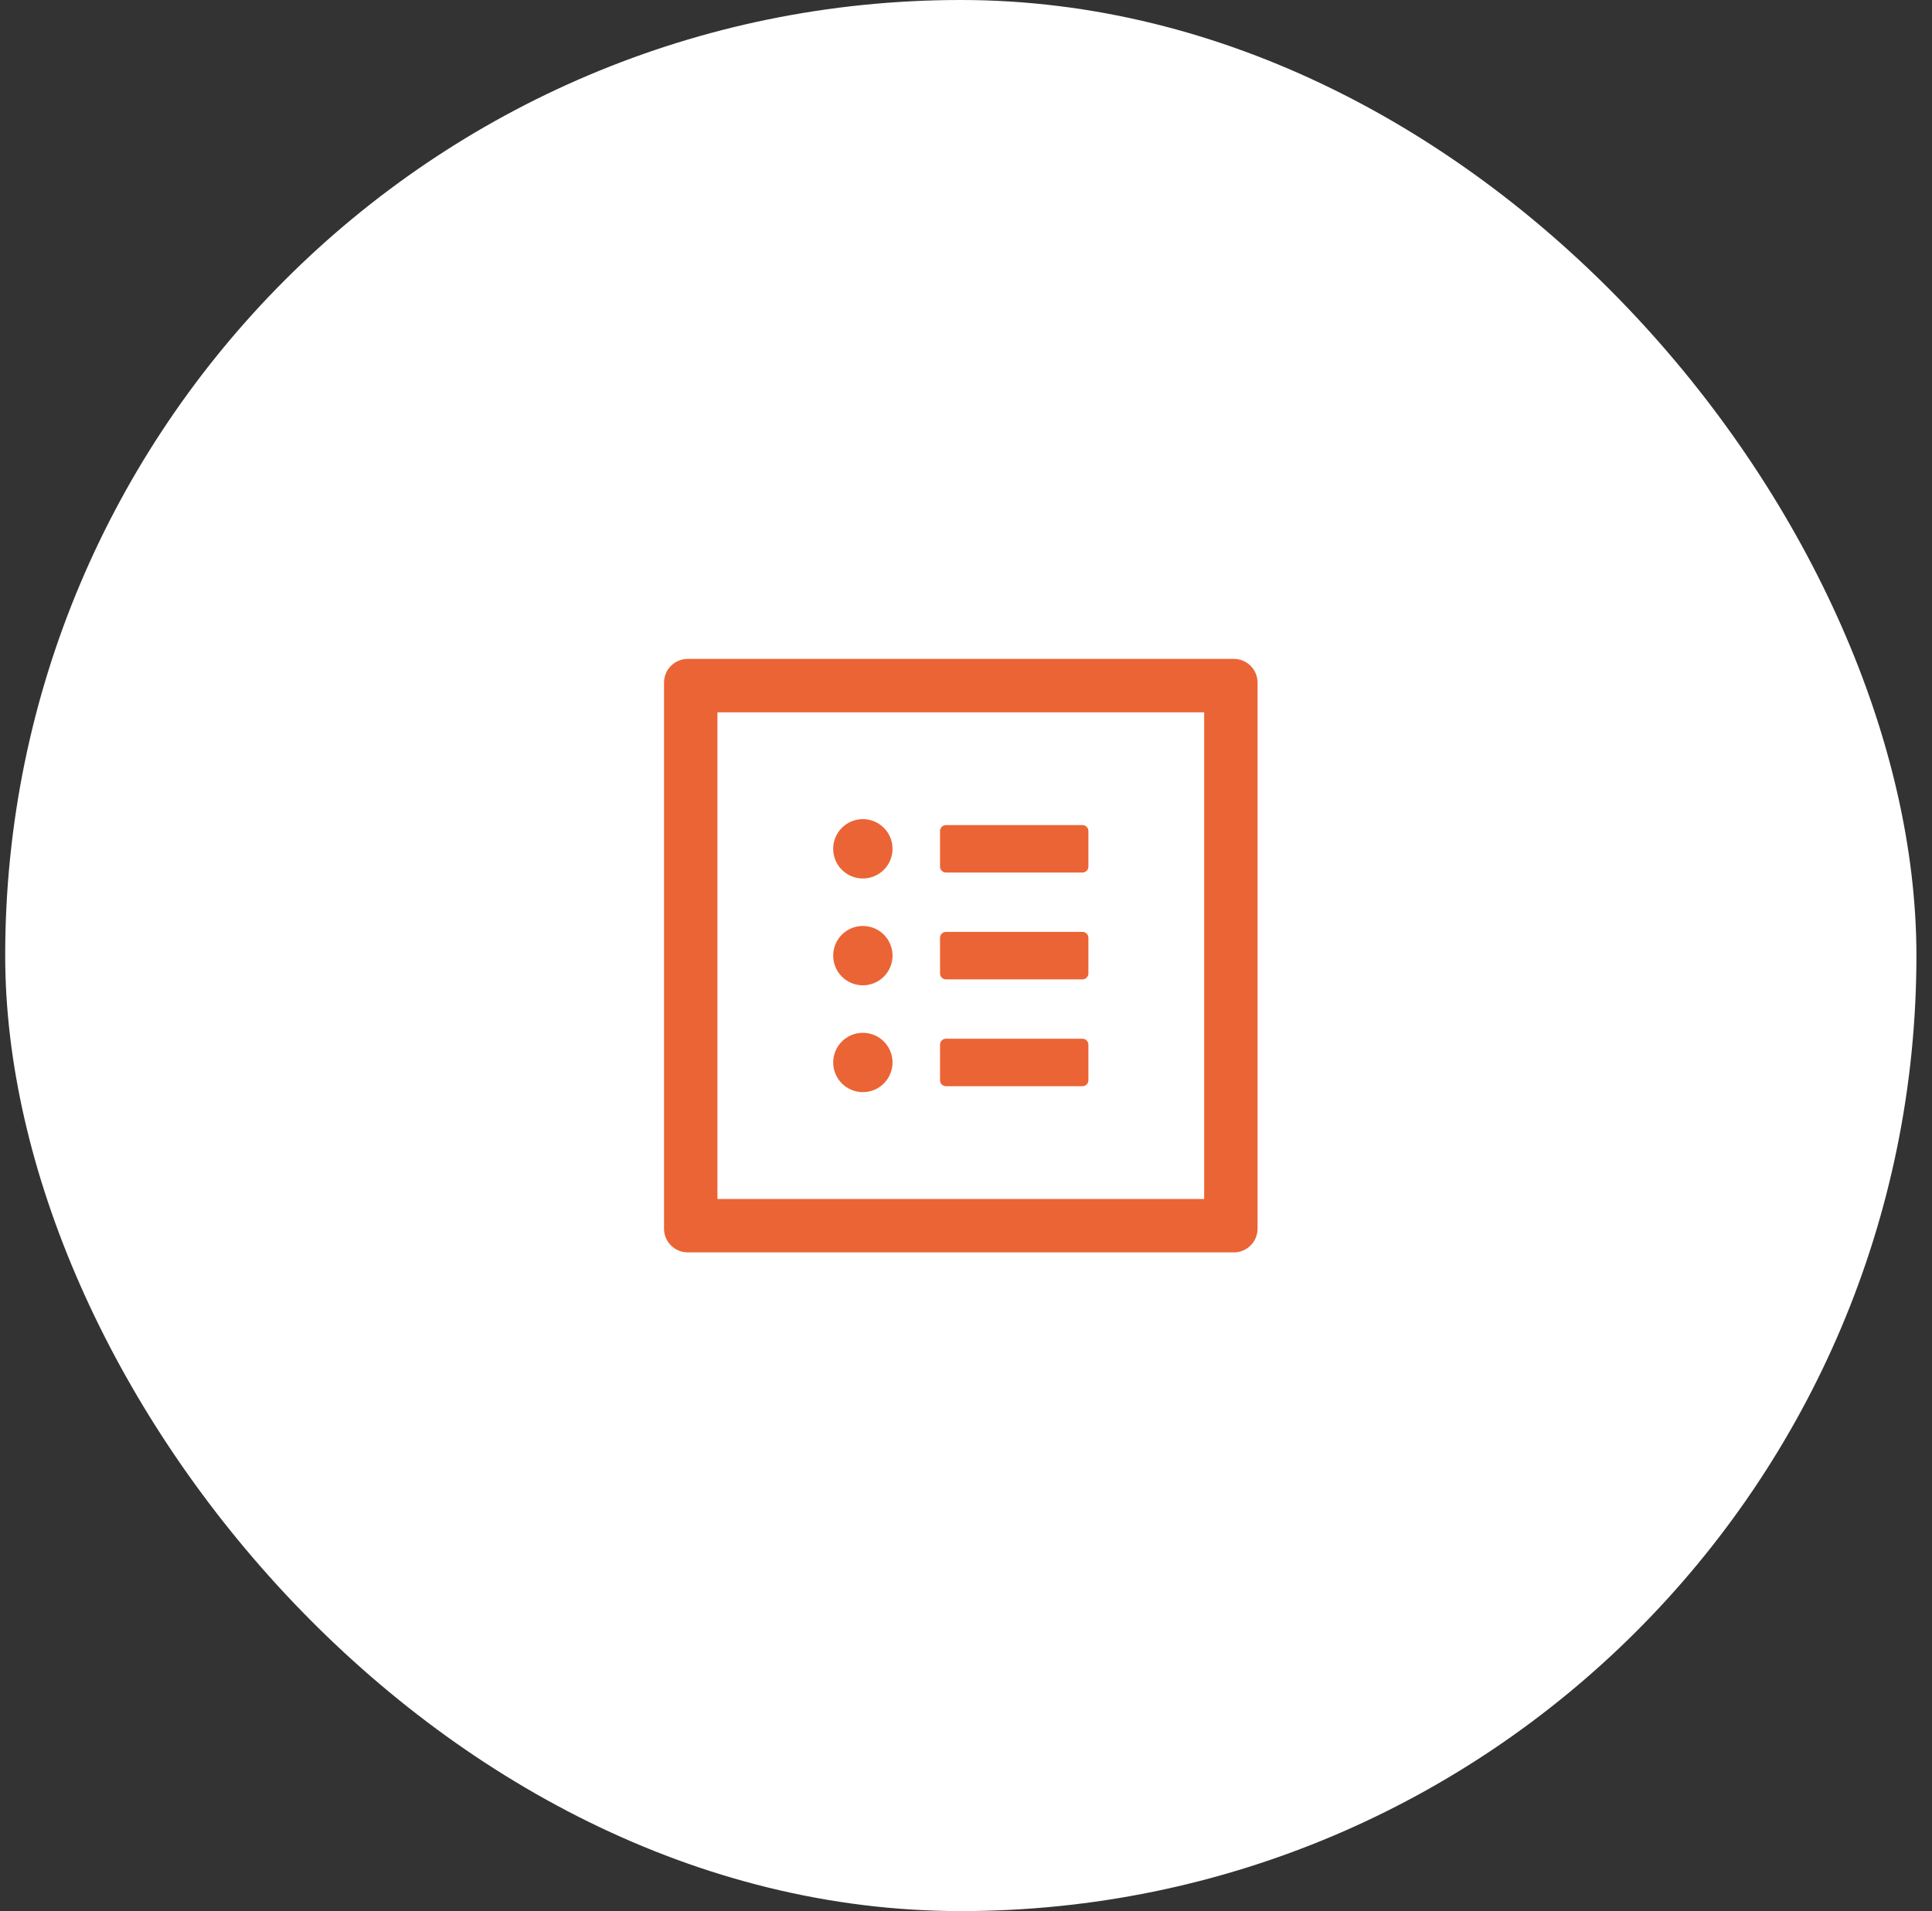
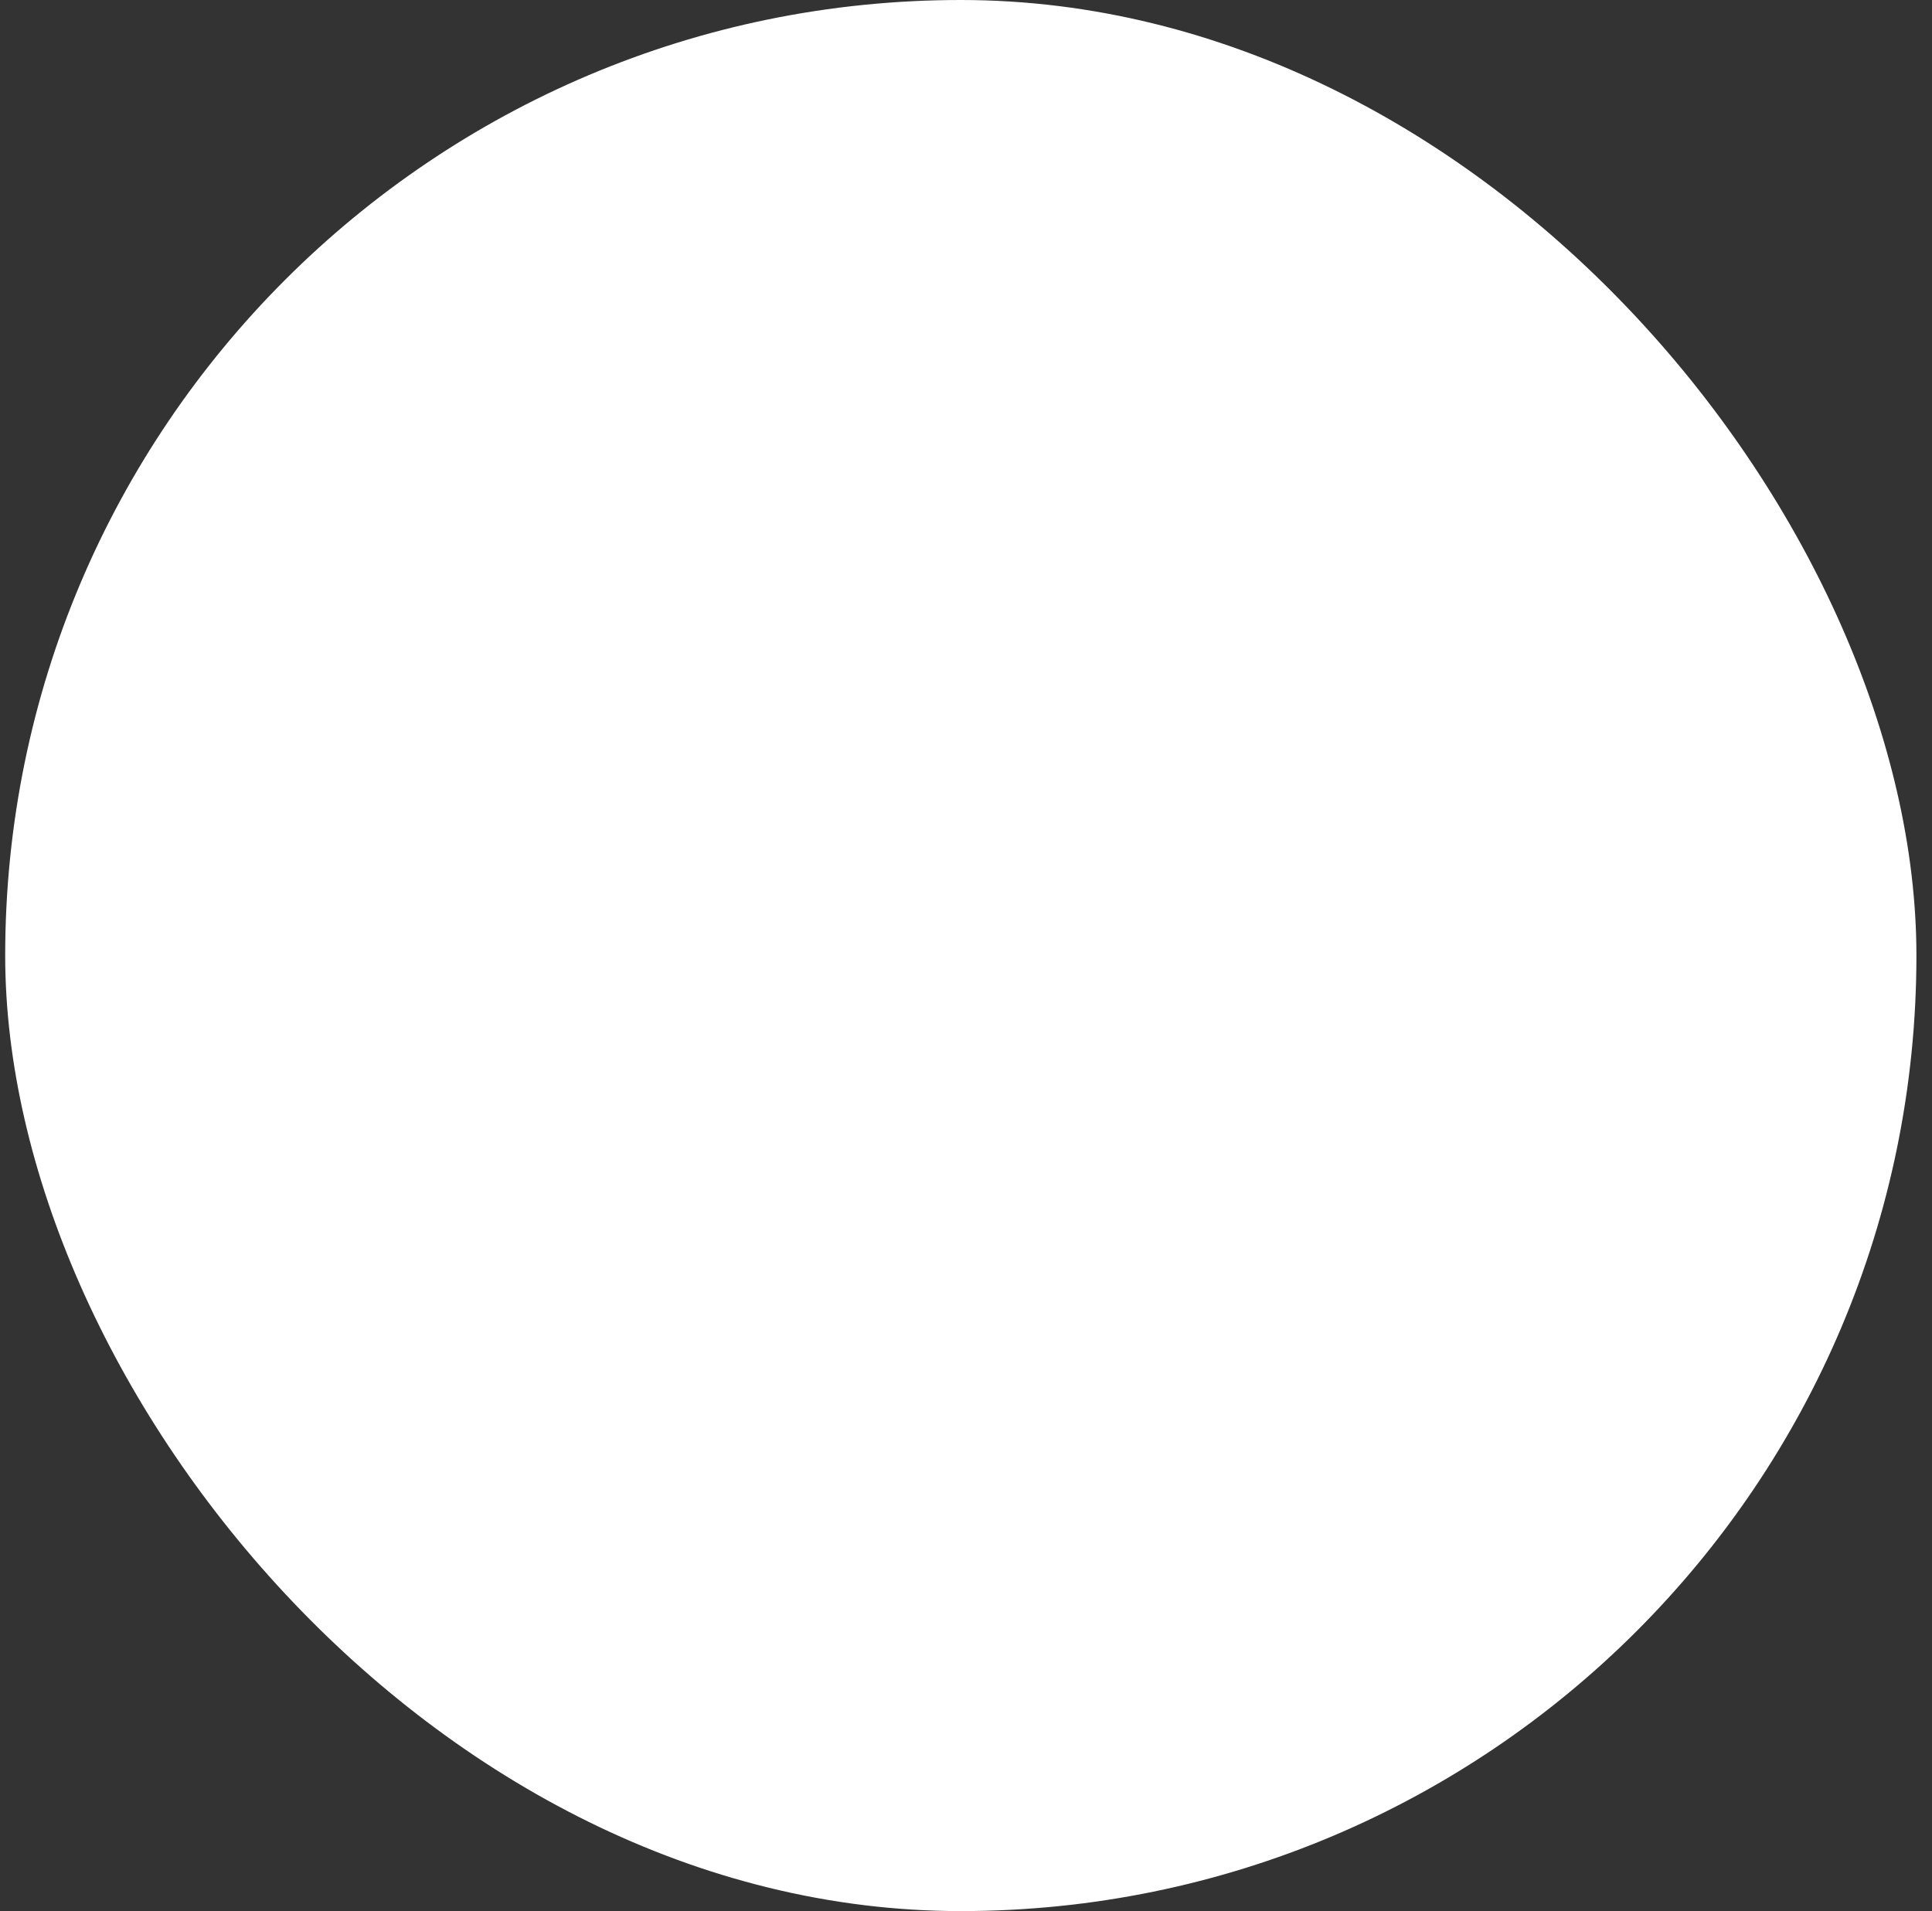
<svg xmlns="http://www.w3.org/2000/svg" width="93" height="92" viewBox="0 0 93 92" fill="none">
  <rect x="0" y="0" width="93" height="92" fill="#333333" stroke="none" />
  <rect x="0.25" width="92" height="92" rx="46" fill="white" />
-   <path d="M59.392 31.719H33.107C32.475 31.719 31.964 32.229 31.964 32.861V59.147C31.964 59.779 32.475 60.29 33.107 60.29H59.392C60.025 60.29 60.535 59.779 60.535 59.147V32.861C60.535 32.229 60.025 31.719 59.392 31.719ZM57.964 57.719H34.535V34.29H57.964V57.719ZM45.535 42.004H52.107C52.264 42.004 52.392 41.876 52.392 41.719V40.004C52.392 39.847 52.264 39.719 52.107 39.719H45.535C45.378 39.719 45.25 39.847 45.25 40.004V41.719C45.25 41.876 45.378 42.004 45.535 42.004ZM45.535 47.147H52.107C52.264 47.147 52.392 47.019 52.392 46.861V45.147C52.392 44.99 52.264 44.861 52.107 44.861H45.535C45.378 44.861 45.25 44.99 45.25 45.147V46.861C45.25 47.019 45.378 47.147 45.535 47.147ZM45.535 52.29H52.107C52.264 52.29 52.392 52.161 52.392 52.004V50.29C52.392 50.133 52.264 50.004 52.107 50.004H45.535C45.378 50.004 45.25 50.133 45.25 50.29V52.004C45.25 52.161 45.378 52.29 45.535 52.29ZM40.107 40.861C40.107 41.24 40.257 41.604 40.525 41.872C40.793 42.139 41.156 42.29 41.535 42.29C41.914 42.29 42.278 42.139 42.545 41.872C42.813 41.604 42.964 41.24 42.964 40.861C42.964 40.483 42.813 40.119 42.545 39.851C42.278 39.583 41.914 39.433 41.535 39.433C41.156 39.433 40.793 39.583 40.525 39.851C40.257 40.119 40.107 40.483 40.107 40.861ZM40.107 46.004C40.107 46.383 40.257 46.747 40.525 47.014C40.793 47.282 41.156 47.433 41.535 47.433C41.914 47.433 42.278 47.282 42.545 47.014C42.813 46.747 42.964 46.383 42.964 46.004C42.964 45.626 42.813 45.262 42.545 44.994C42.278 44.726 41.914 44.576 41.535 44.576C41.156 44.576 40.793 44.726 40.525 44.994C40.257 45.262 40.107 45.626 40.107 46.004ZM40.107 51.147C40.107 51.526 40.257 51.889 40.525 52.157C40.793 52.425 41.156 52.576 41.535 52.576C41.914 52.576 42.278 52.425 42.545 52.157C42.813 51.889 42.964 51.526 42.964 51.147C42.964 50.768 42.813 50.405 42.545 50.137C42.278 49.869 41.914 49.719 41.535 49.719C41.156 49.719 40.793 49.869 40.525 50.137C40.257 50.405 40.107 50.768 40.107 51.147Z" fill="#EB6435" />
</svg>